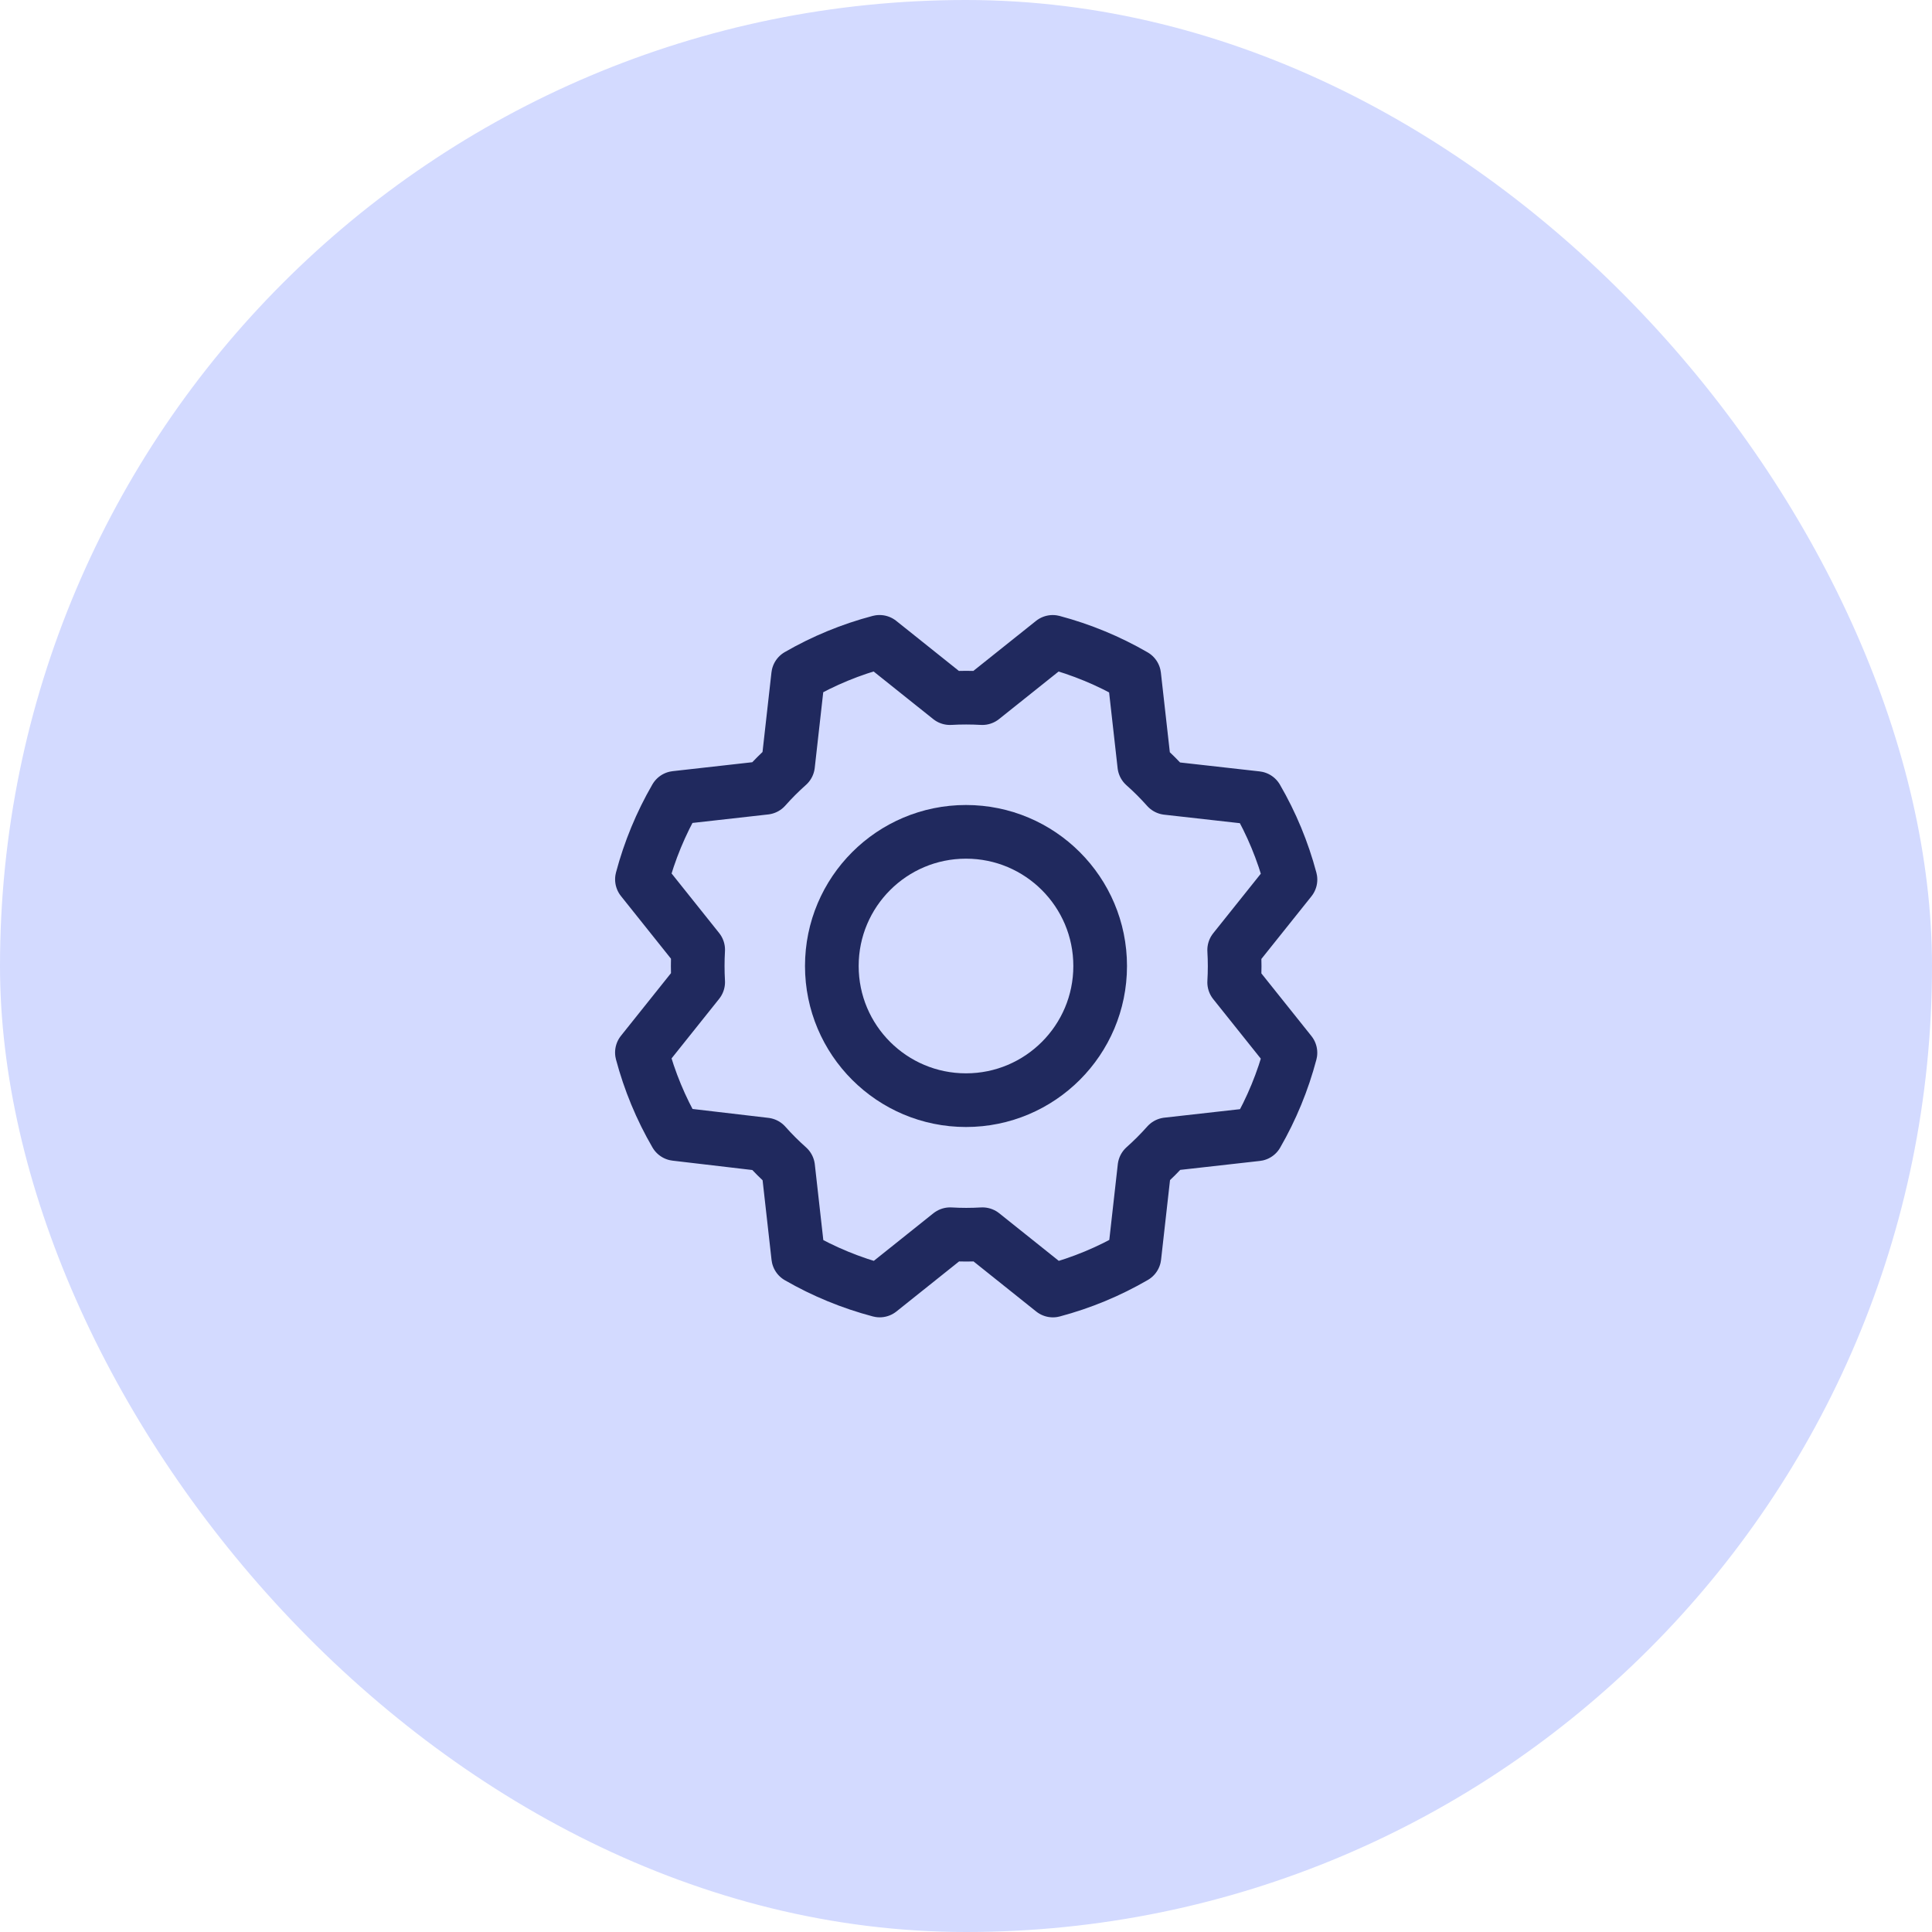
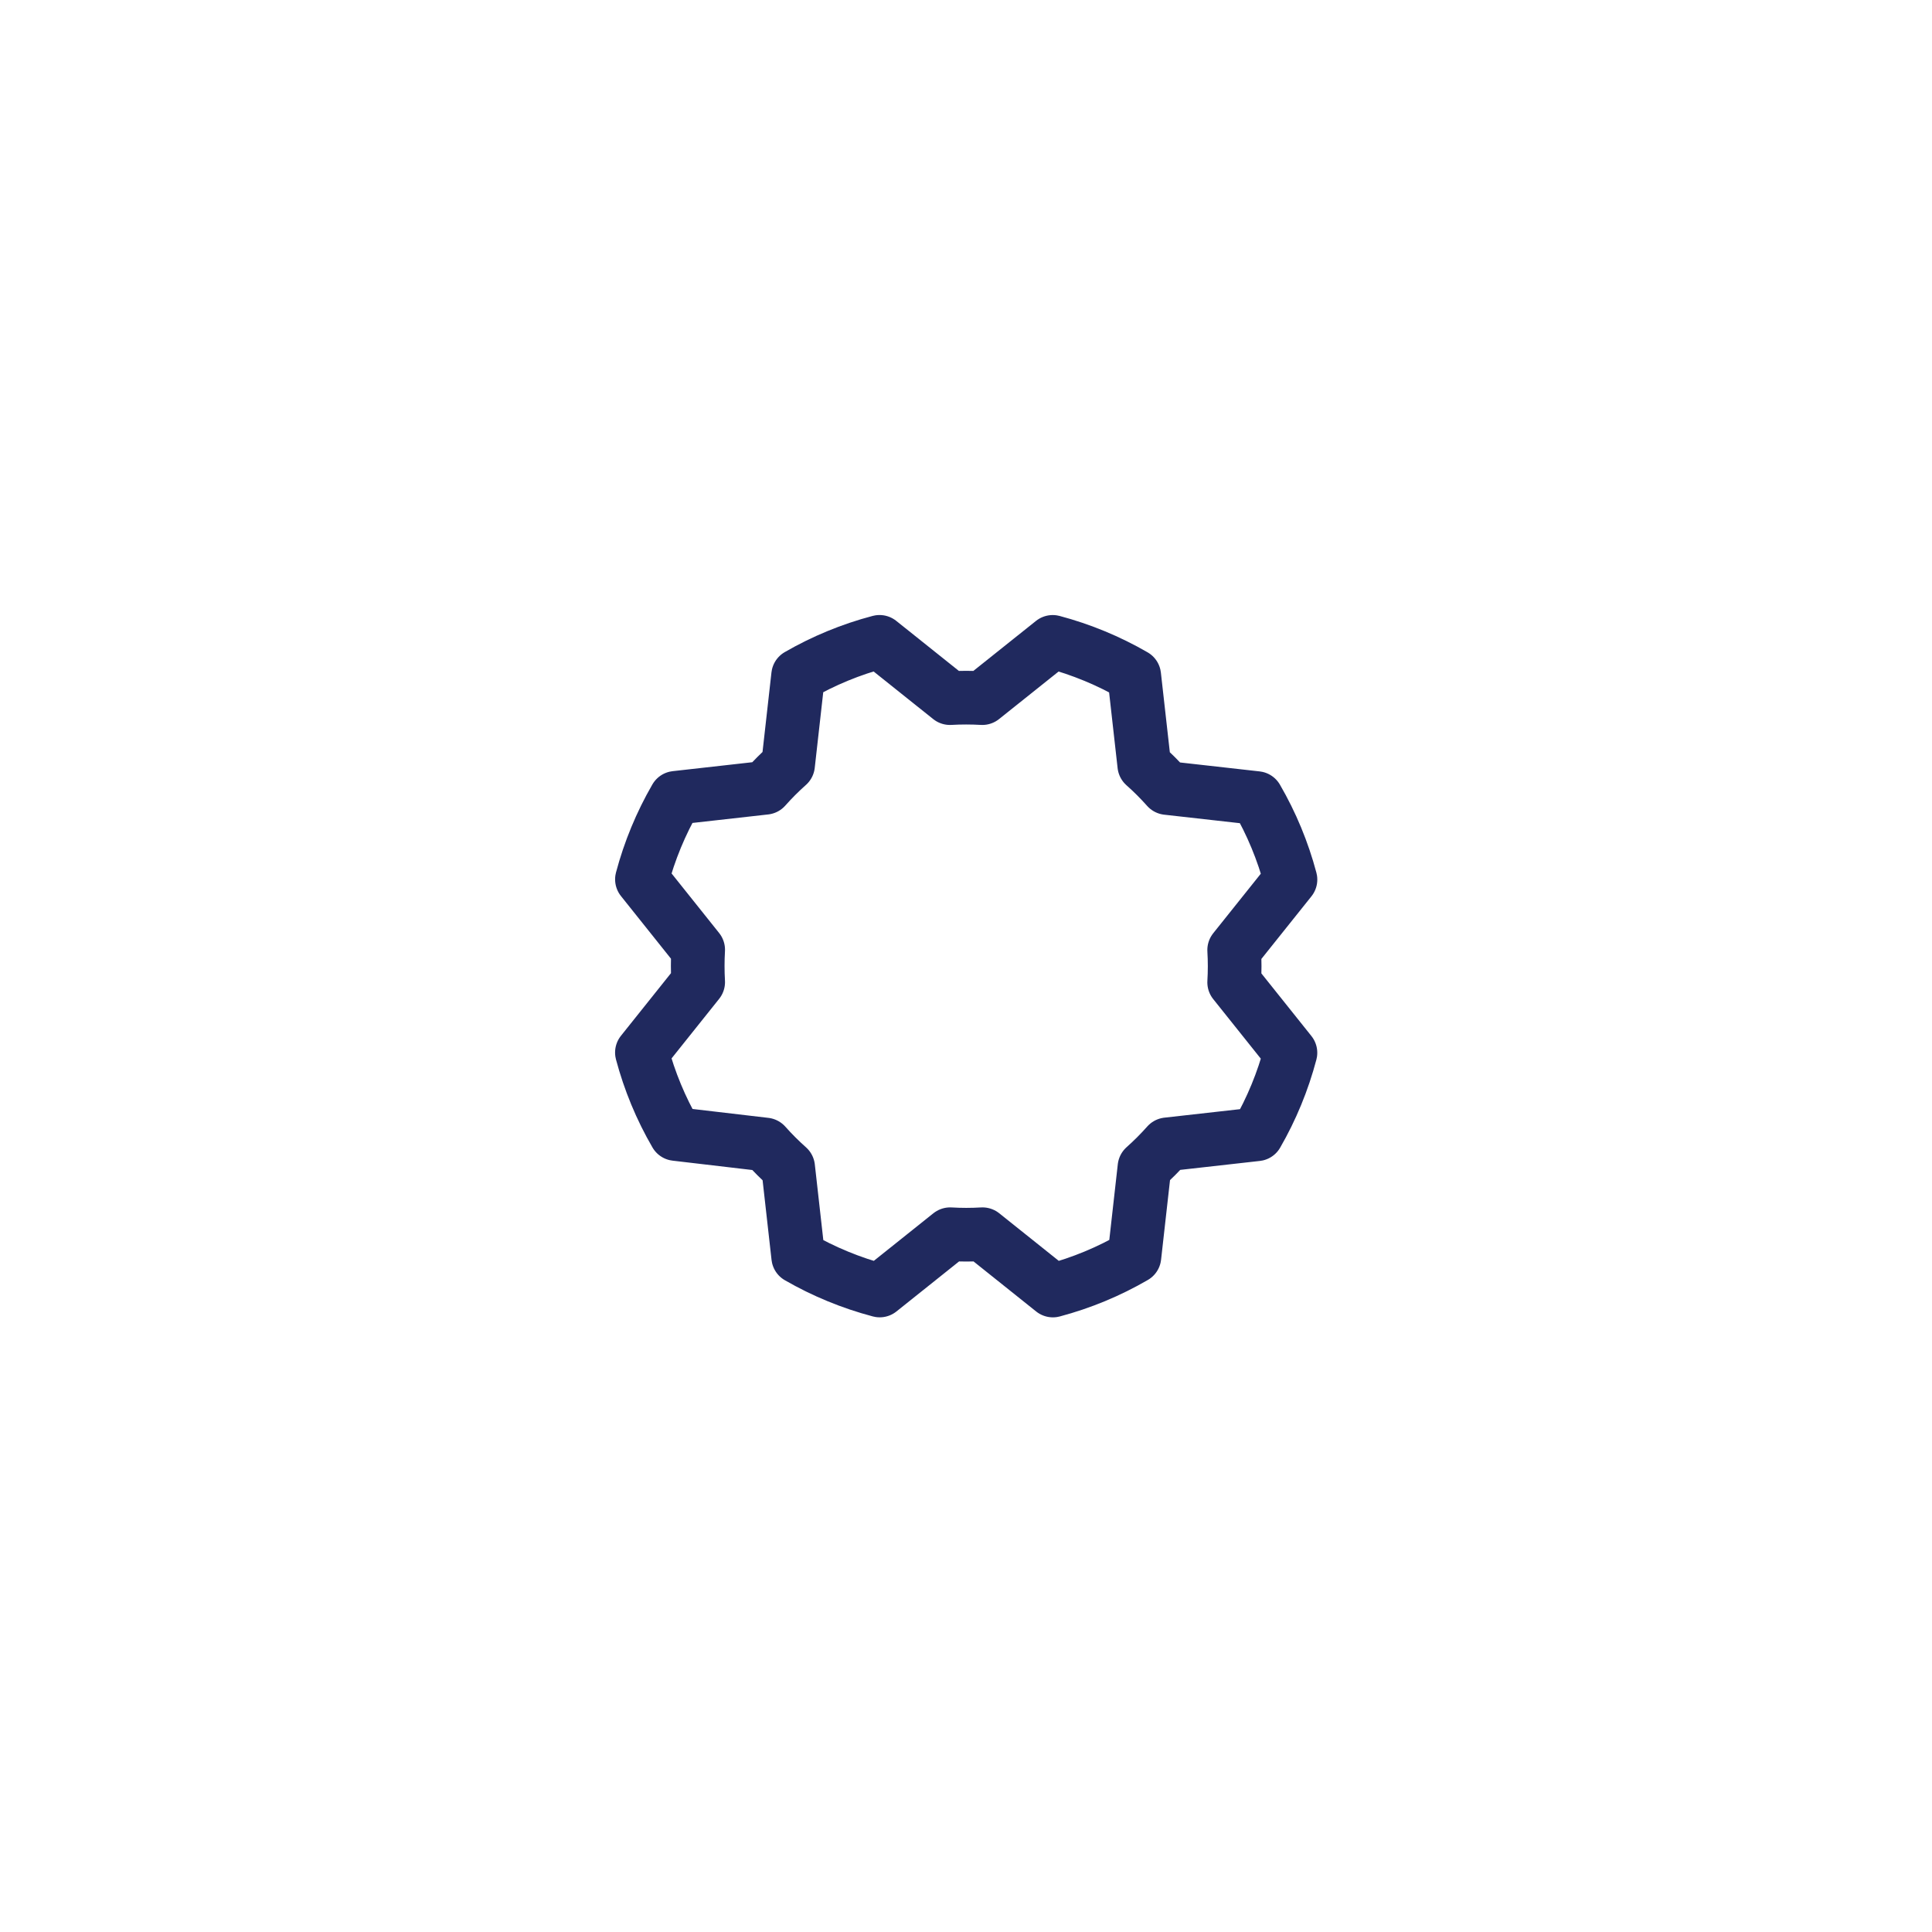
<svg xmlns="http://www.w3.org/2000/svg" width="72" height="72" viewBox="0 0 72 72" fill="none">
-   <rect width="72" height="72" rx="36" fill="#D3DAFF" />
-   <path d="M36 41C38.761 41 41 38.761 41 36C41 33.239 38.761 31 36 31C33.239 31 31 33.239 31 36C31 38.761 33.239 41 36 41Z" stroke="#20295E" stroke-width="2" stroke-linecap="round" stroke-linejoin="round" />
  <path d="M25.181 42.261C24.628 41.31 24.205 40.288 23.922 39.225L26.019 36.6C25.996 36.199 25.996 35.796 26.019 35.395L23.923 32.77C24.206 31.706 24.628 30.685 25.179 29.733L28.518 29.358C28.785 29.057 29.069 28.773 29.369 28.506L29.744 25.169C30.695 24.62 31.715 24.2 32.777 23.92L35.402 26.017C35.803 25.994 36.206 25.994 36.607 26.017L39.232 23.921C40.295 24.204 41.317 24.626 42.269 25.177L42.644 28.516C42.945 28.783 43.229 29.067 43.496 29.367L46.833 29.742C47.386 30.694 47.809 31.715 48.092 32.779L45.994 35.404C46.018 35.805 46.018 36.208 45.994 36.609L48.091 39.234C47.81 40.297 47.39 41.319 46.841 42.271L43.502 42.646C43.235 42.947 42.951 43.231 42.651 43.498L42.276 46.835C41.324 47.388 40.303 47.811 39.239 48.094L36.614 45.996C36.213 46.02 35.811 46.02 35.409 45.996L32.784 48.093C31.721 47.812 30.7 47.392 29.747 46.843L29.372 43.504C29.072 43.237 28.787 42.953 28.521 42.653L25.181 42.261Z" stroke="#20295E" stroke-width="2" stroke-linecap="round" stroke-linejoin="round" />
</svg>